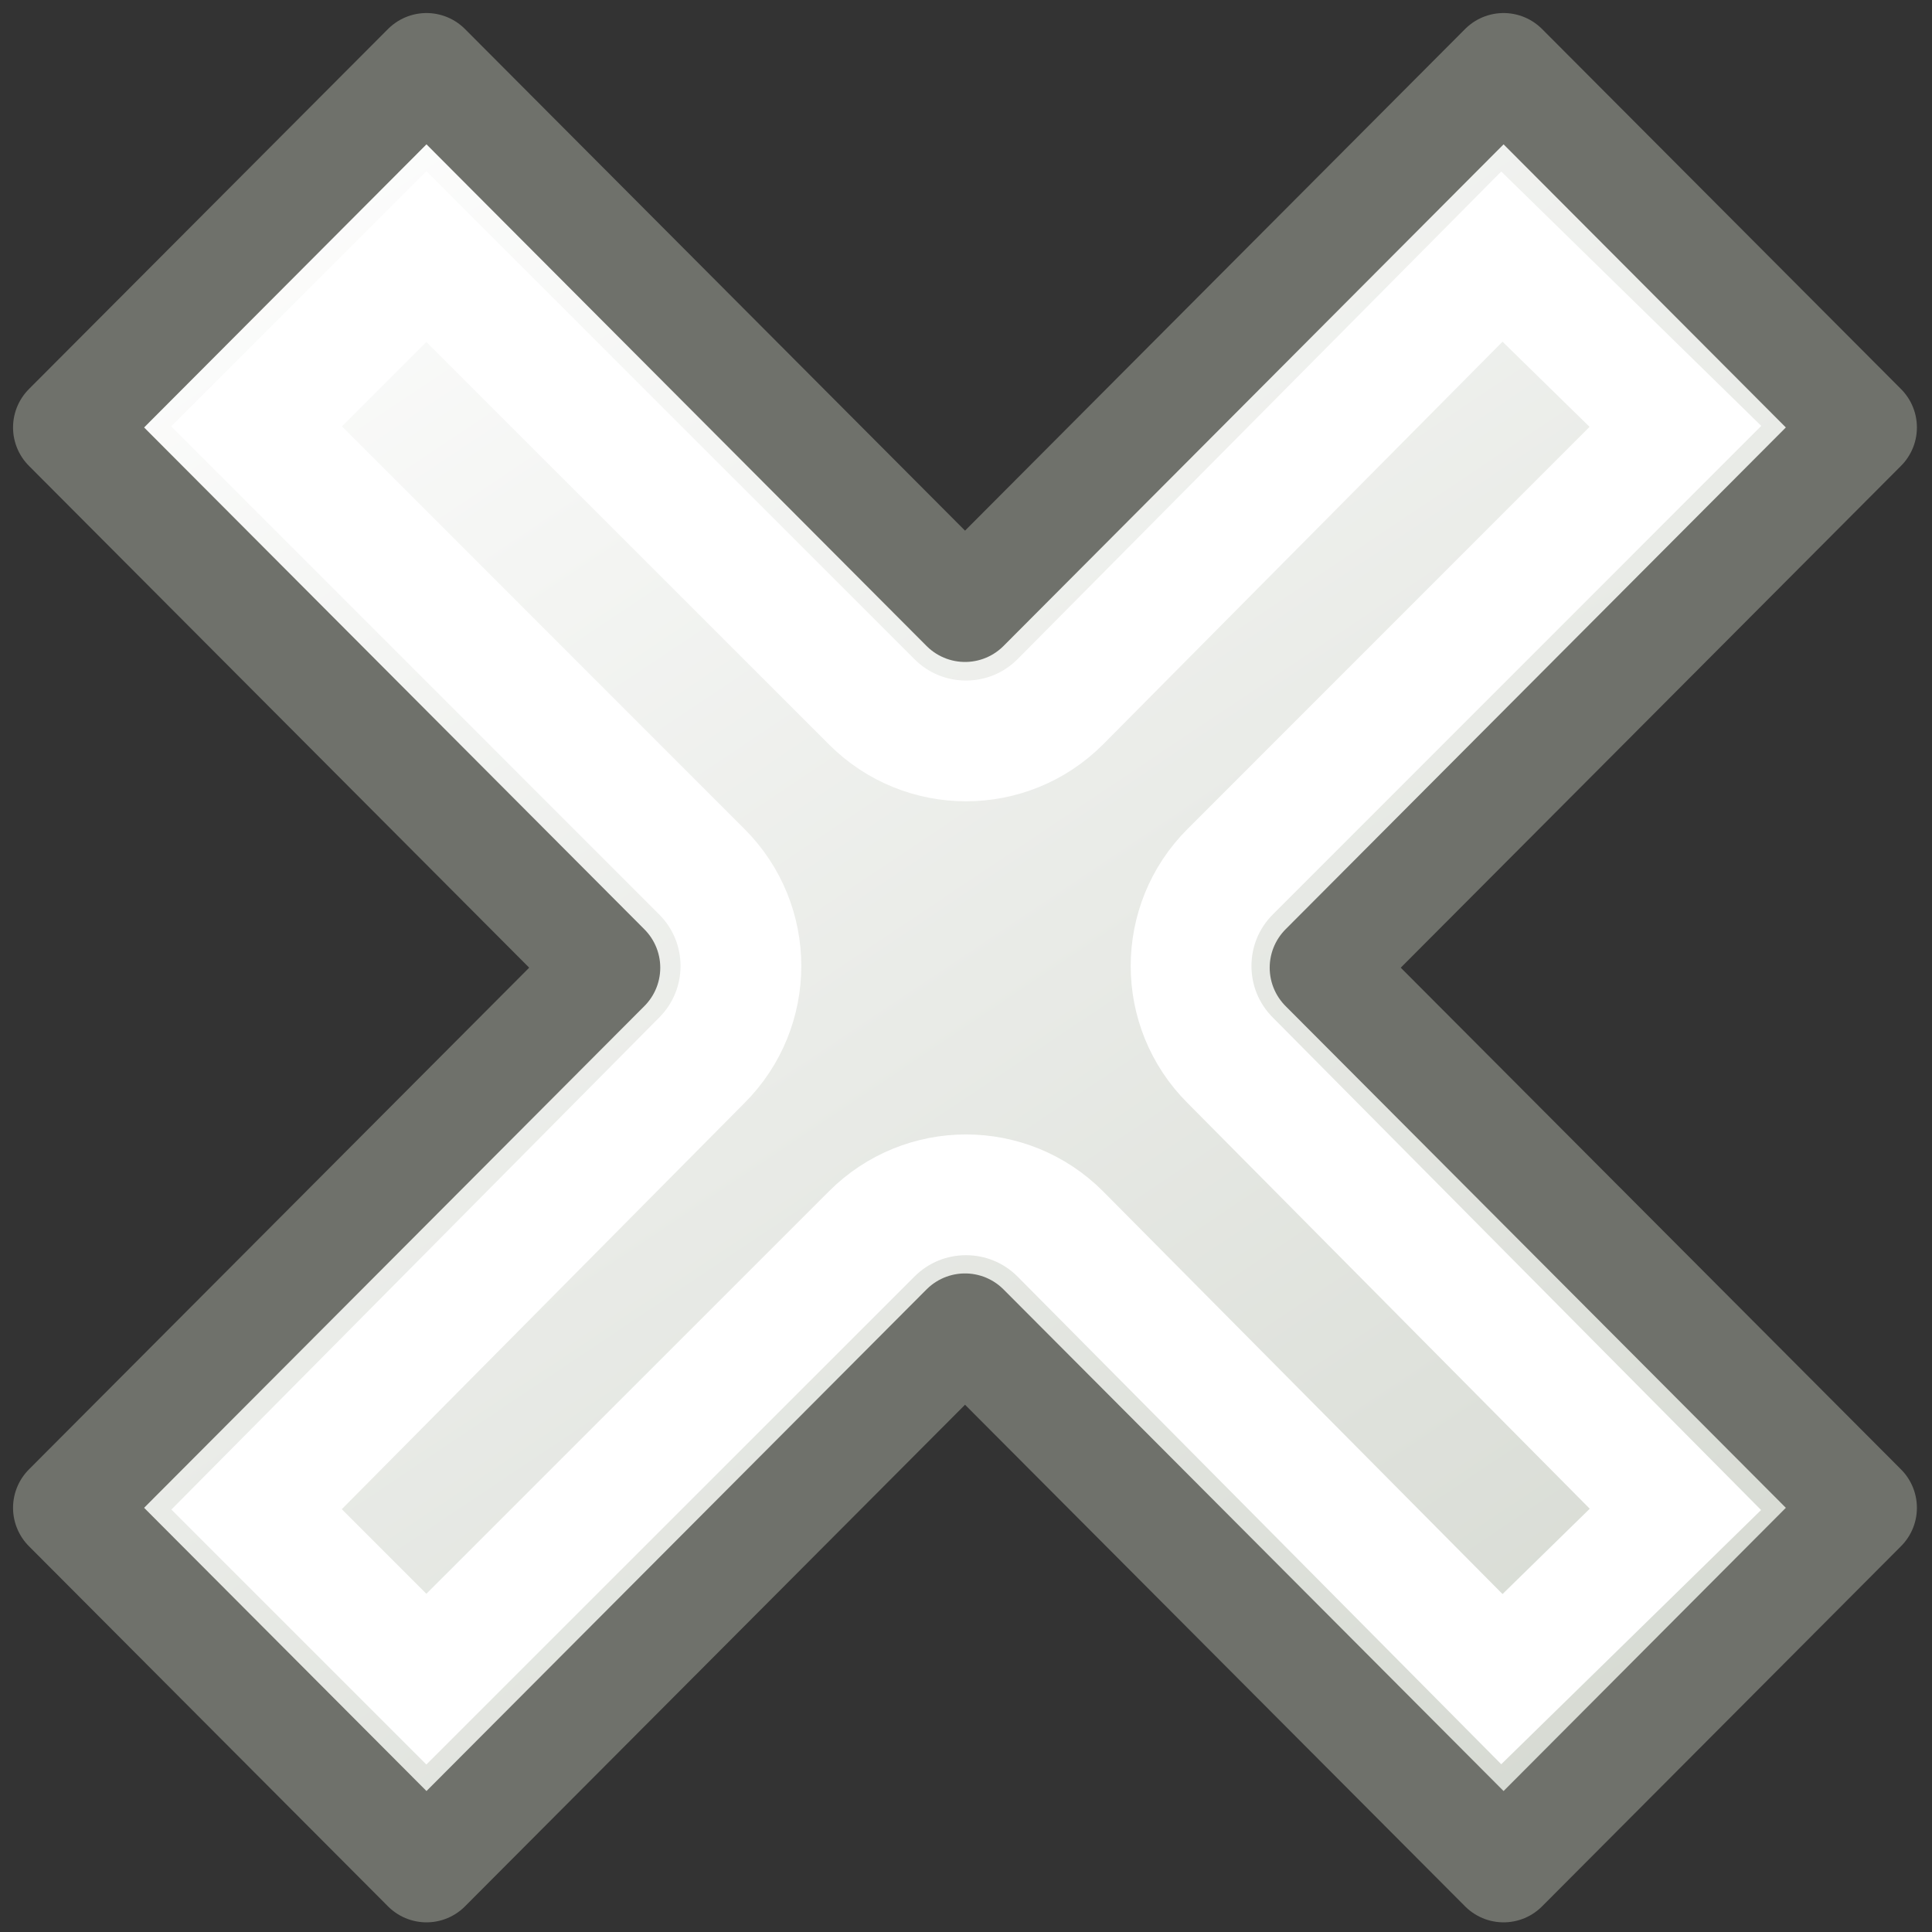
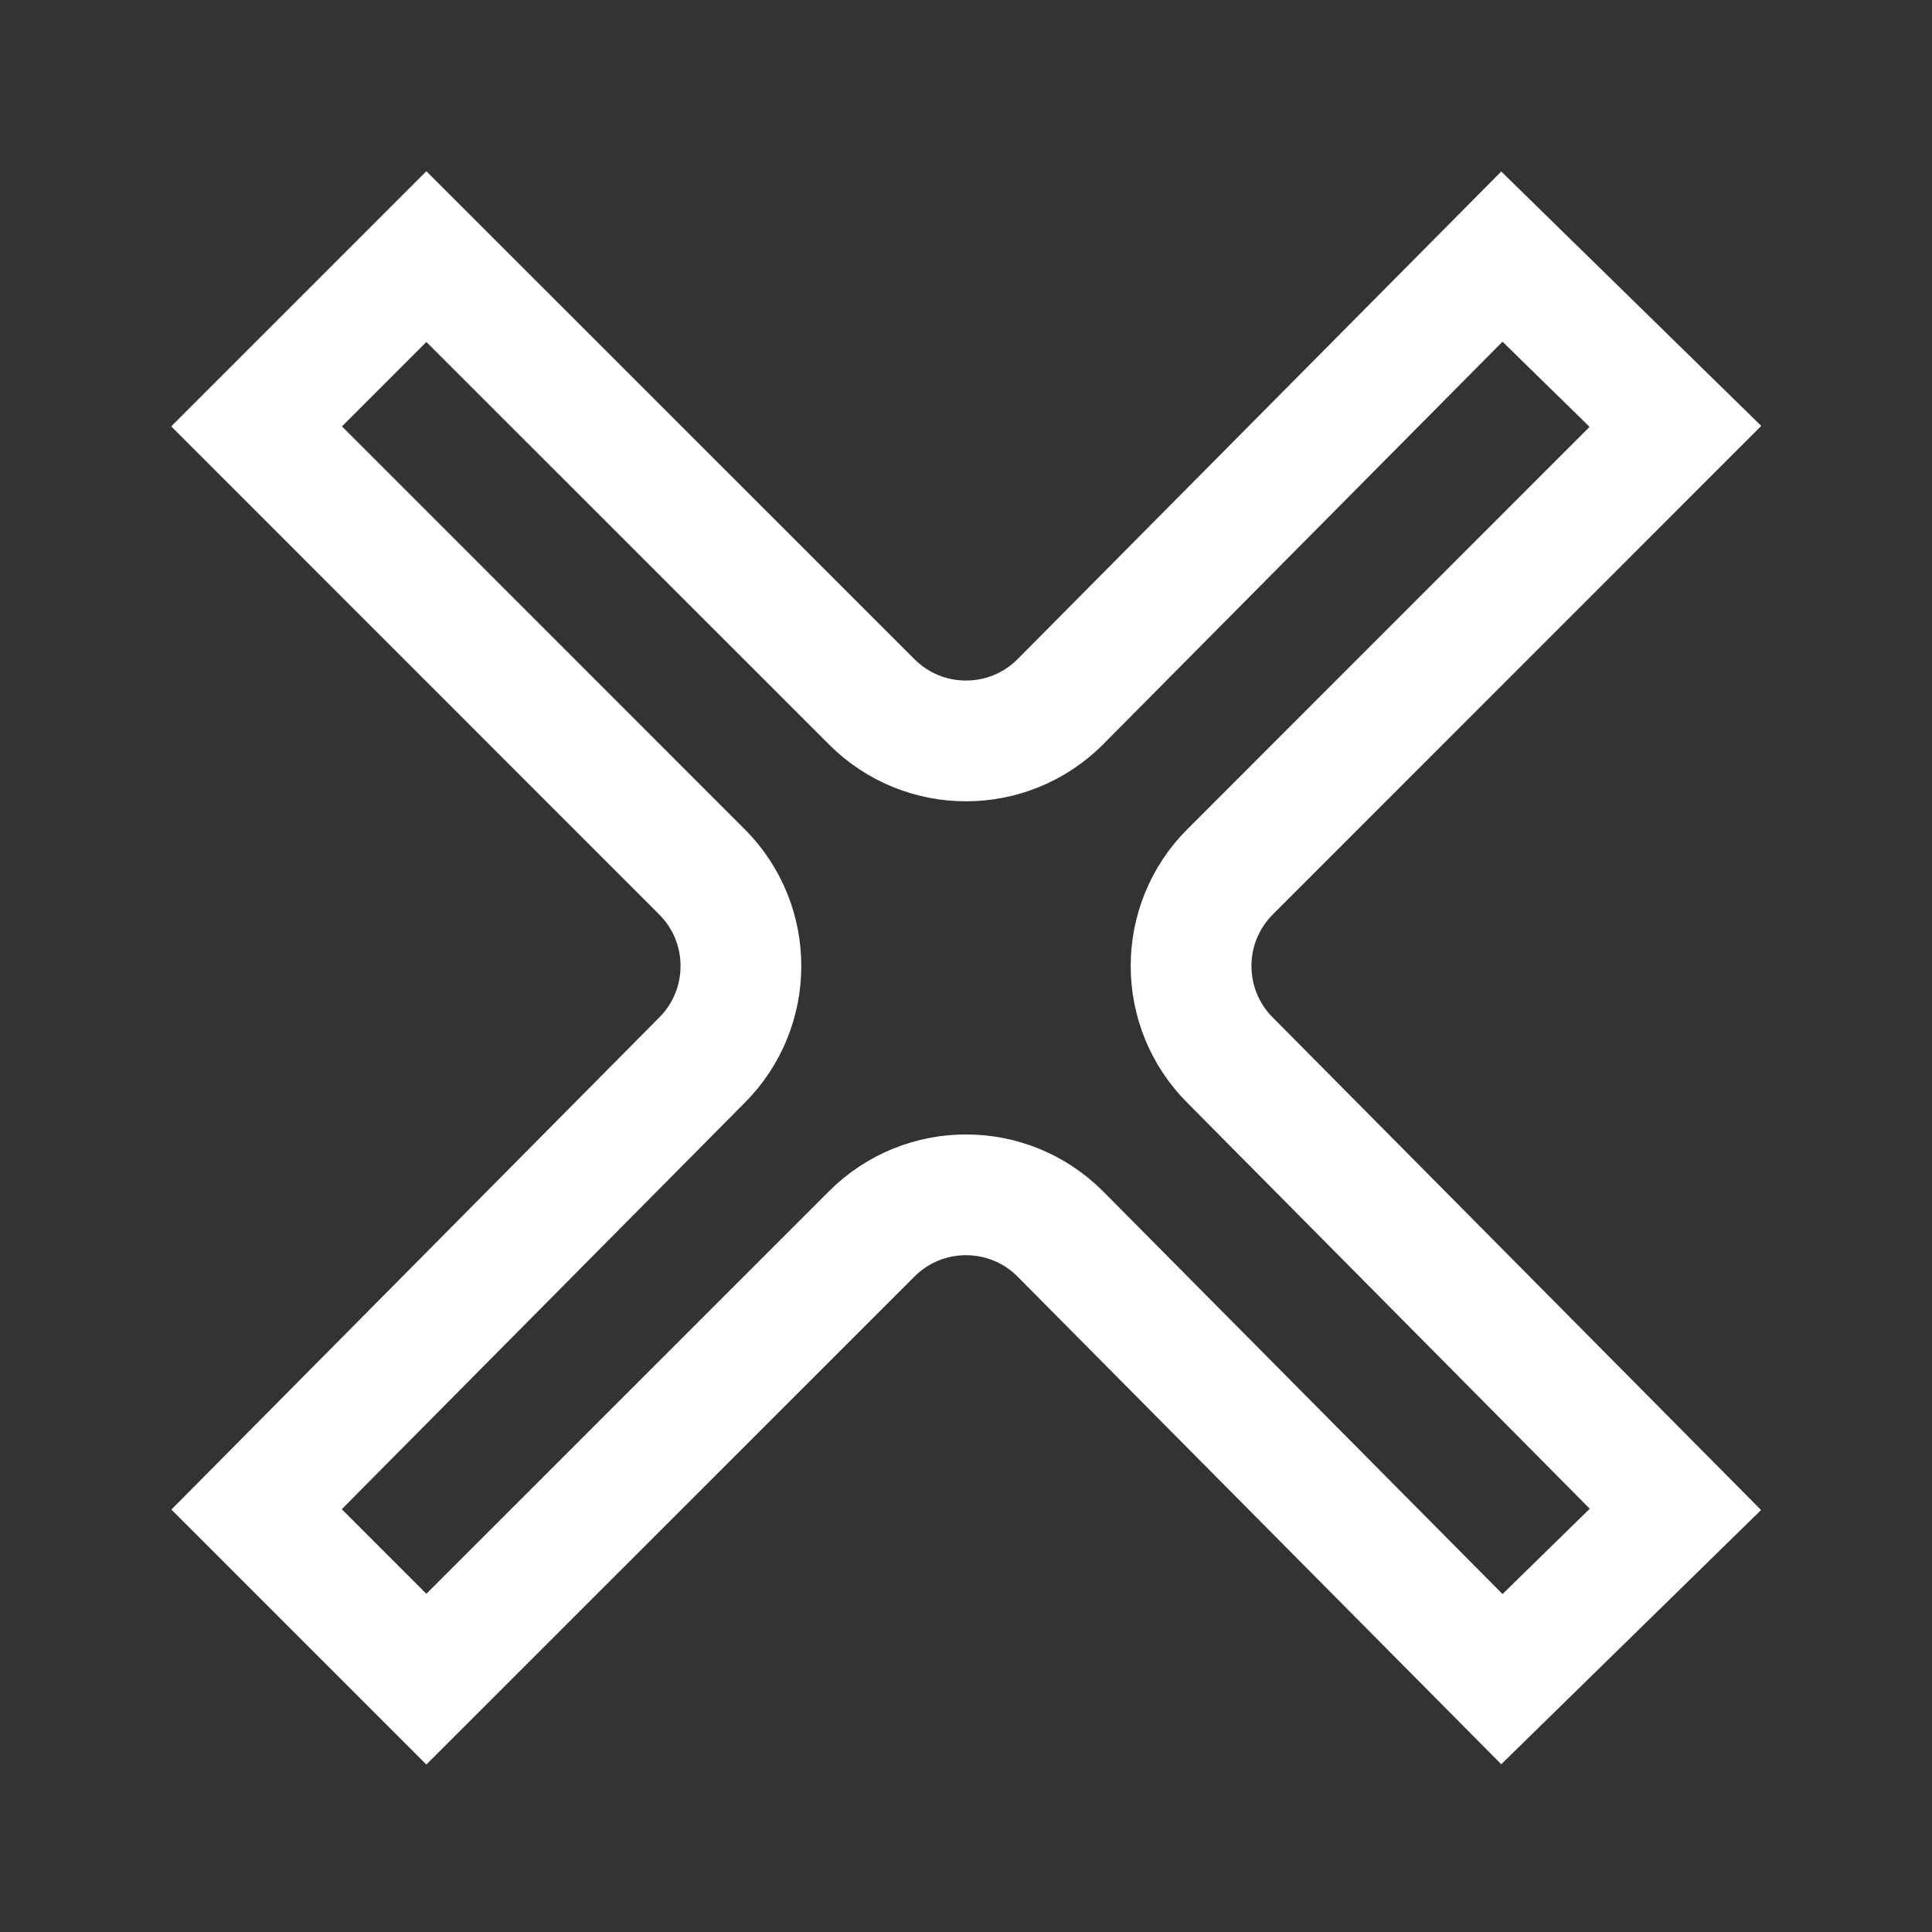
<svg xmlns="http://www.w3.org/2000/svg" xmlns:ns1="http://www.inkscape.org/namespaces/inkscape" xmlns:ns2="http://sodipodi.sourceforge.net/DTD/sodipodi-0.dtd" xmlns:xlink="http://www.w3.org/1999/xlink" ns1:export-ydpi="90.000000" ns1:export-xdpi="90.000000" ns1:export-filename="/home/jimmac/Desktop/wi-fi.png" width="16" height="16" id="svg11300" ns2:version="0.32" ns1:version="0.45" ns2:docbase="/home/dobey/Projects/gnome-icon-theme/16x16/emblems" ns2:docname="emblem-unreadable.svg" ns1:output_extension="org.inkscape.output.svg.inkscape" version="1.0">
  <rect width="100%" height="100%" fill="#333333" stroke="none" />
  <defs id="defs3">
    <linearGradient id="linearGradient2790">
      <stop style="stop-color:white;stop-opacity:1;" offset="0" id="stop2792" />
      <stop id="stop2798" offset="0.811" style="stop-color:#d3d7cf;stop-opacity:1;" />
      <stop style="stop-color:#959e8b;stop-opacity:1;" offset="1" id="stop2794" />
    </linearGradient>
    <linearGradient ns1:collect="always" xlink:href="#linearGradient2790" id="linearGradient6945" x1="3.95" y1="3.125" x2="17.55" y2="23.5" gradientUnits="userSpaceOnUse" gradientTransform="matrix(0.991,0,0,0.994,-2.415,-2.424)" />
  </defs>
  <ns2:namedview stroke="#ef2929" fill="#888a85" id="base" pagecolor="#ffffff" bordercolor="#666666" borderopacity="0.255" ns1:pageopacity="0.0" ns1:pageshadow="2" ns1:zoom="1" ns1:cx="16.150589" ns1:cy="3.4348577" ns1:current-layer="layer1" showgrid="false" ns1:grid-bbox="false" ns1:document-units="px" ns1:showpageshadow="false" ns1:window-width="908" ns1:window-height="924" ns1:window-x="573" ns1:window-y="126" showborder="false" width="16px" height="16px" borderlayer="true" ns1:grid-points="true" />
  <g id="layer1" ns1:label="Layer 1" ns1:groupmode="layer">
-     <path style="fill:url(#linearGradient6945);fill-opacity:1;fill-rule:evenodd;stroke:#6f716b;stroke-width:0.9;stroke-linecap:round;stroke-linejoin:round;stroke-miterlimit:4;stroke-dasharray:none;stroke-opacity:1" d="M 3.532,0.558 L 0.558,3.54 L 5.018,8.014 L 0.558,12.487 L 3.532,15.47 L 7.992,10.996 L 12.452,15.47 L 15.425,12.487 L 10.965,8.014 L 15.425,3.54 L 12.452,0.558 L 7.992,5.032 L 3.532,0.558 z " id="path6930" ns2:nodetypes="ccccccccccccc" />
    <path ns2:type="inkscape:offset" ns1:radius="-1.1048543" ns1:original="M 3.53125 0.5625 L 0.5625 3.53125 L 5.03125 8 L 0.5625 12.5 L 3.53125 15.46875 L 8 11 L 12.4375 15.46875 L 15.4375 12.5 L 10.96875 8 L 15.4375 3.53125 L 12.4375 0.5625 L 8 5.03125 L 3.53125 0.5625 z " style="fill:none;fill-opacity:1;fill-rule:evenodd;stroke:#ffffff;stroke-width:1;stroke-linecap:round;stroke-linejoin:miter;stroke-miterlimit:4;stroke-dasharray:none;stroke-opacity:1" id="path5946" d="M 3.531,2.125 L 2.125,3.531 L 5.812,7.219 C 6.244,7.65 6.244,8.35 5.812,8.781 L 2.125,12.5 L 3.531,13.906 L 7.219,10.219 C 7.65,9.787 8.35,9.787 8.781,10.219 L 12.438,13.906 L 13.875,12.5 L 10.188,8.781 C 9.756,8.35 9.756,7.65 10.188,7.219 L 13.875,3.531 L 12.438,2.125 L 8.781,5.812 C 8.35,6.244 7.65,6.244 7.219,5.812 L 3.531,2.125 z " />
  </g>
</svg>